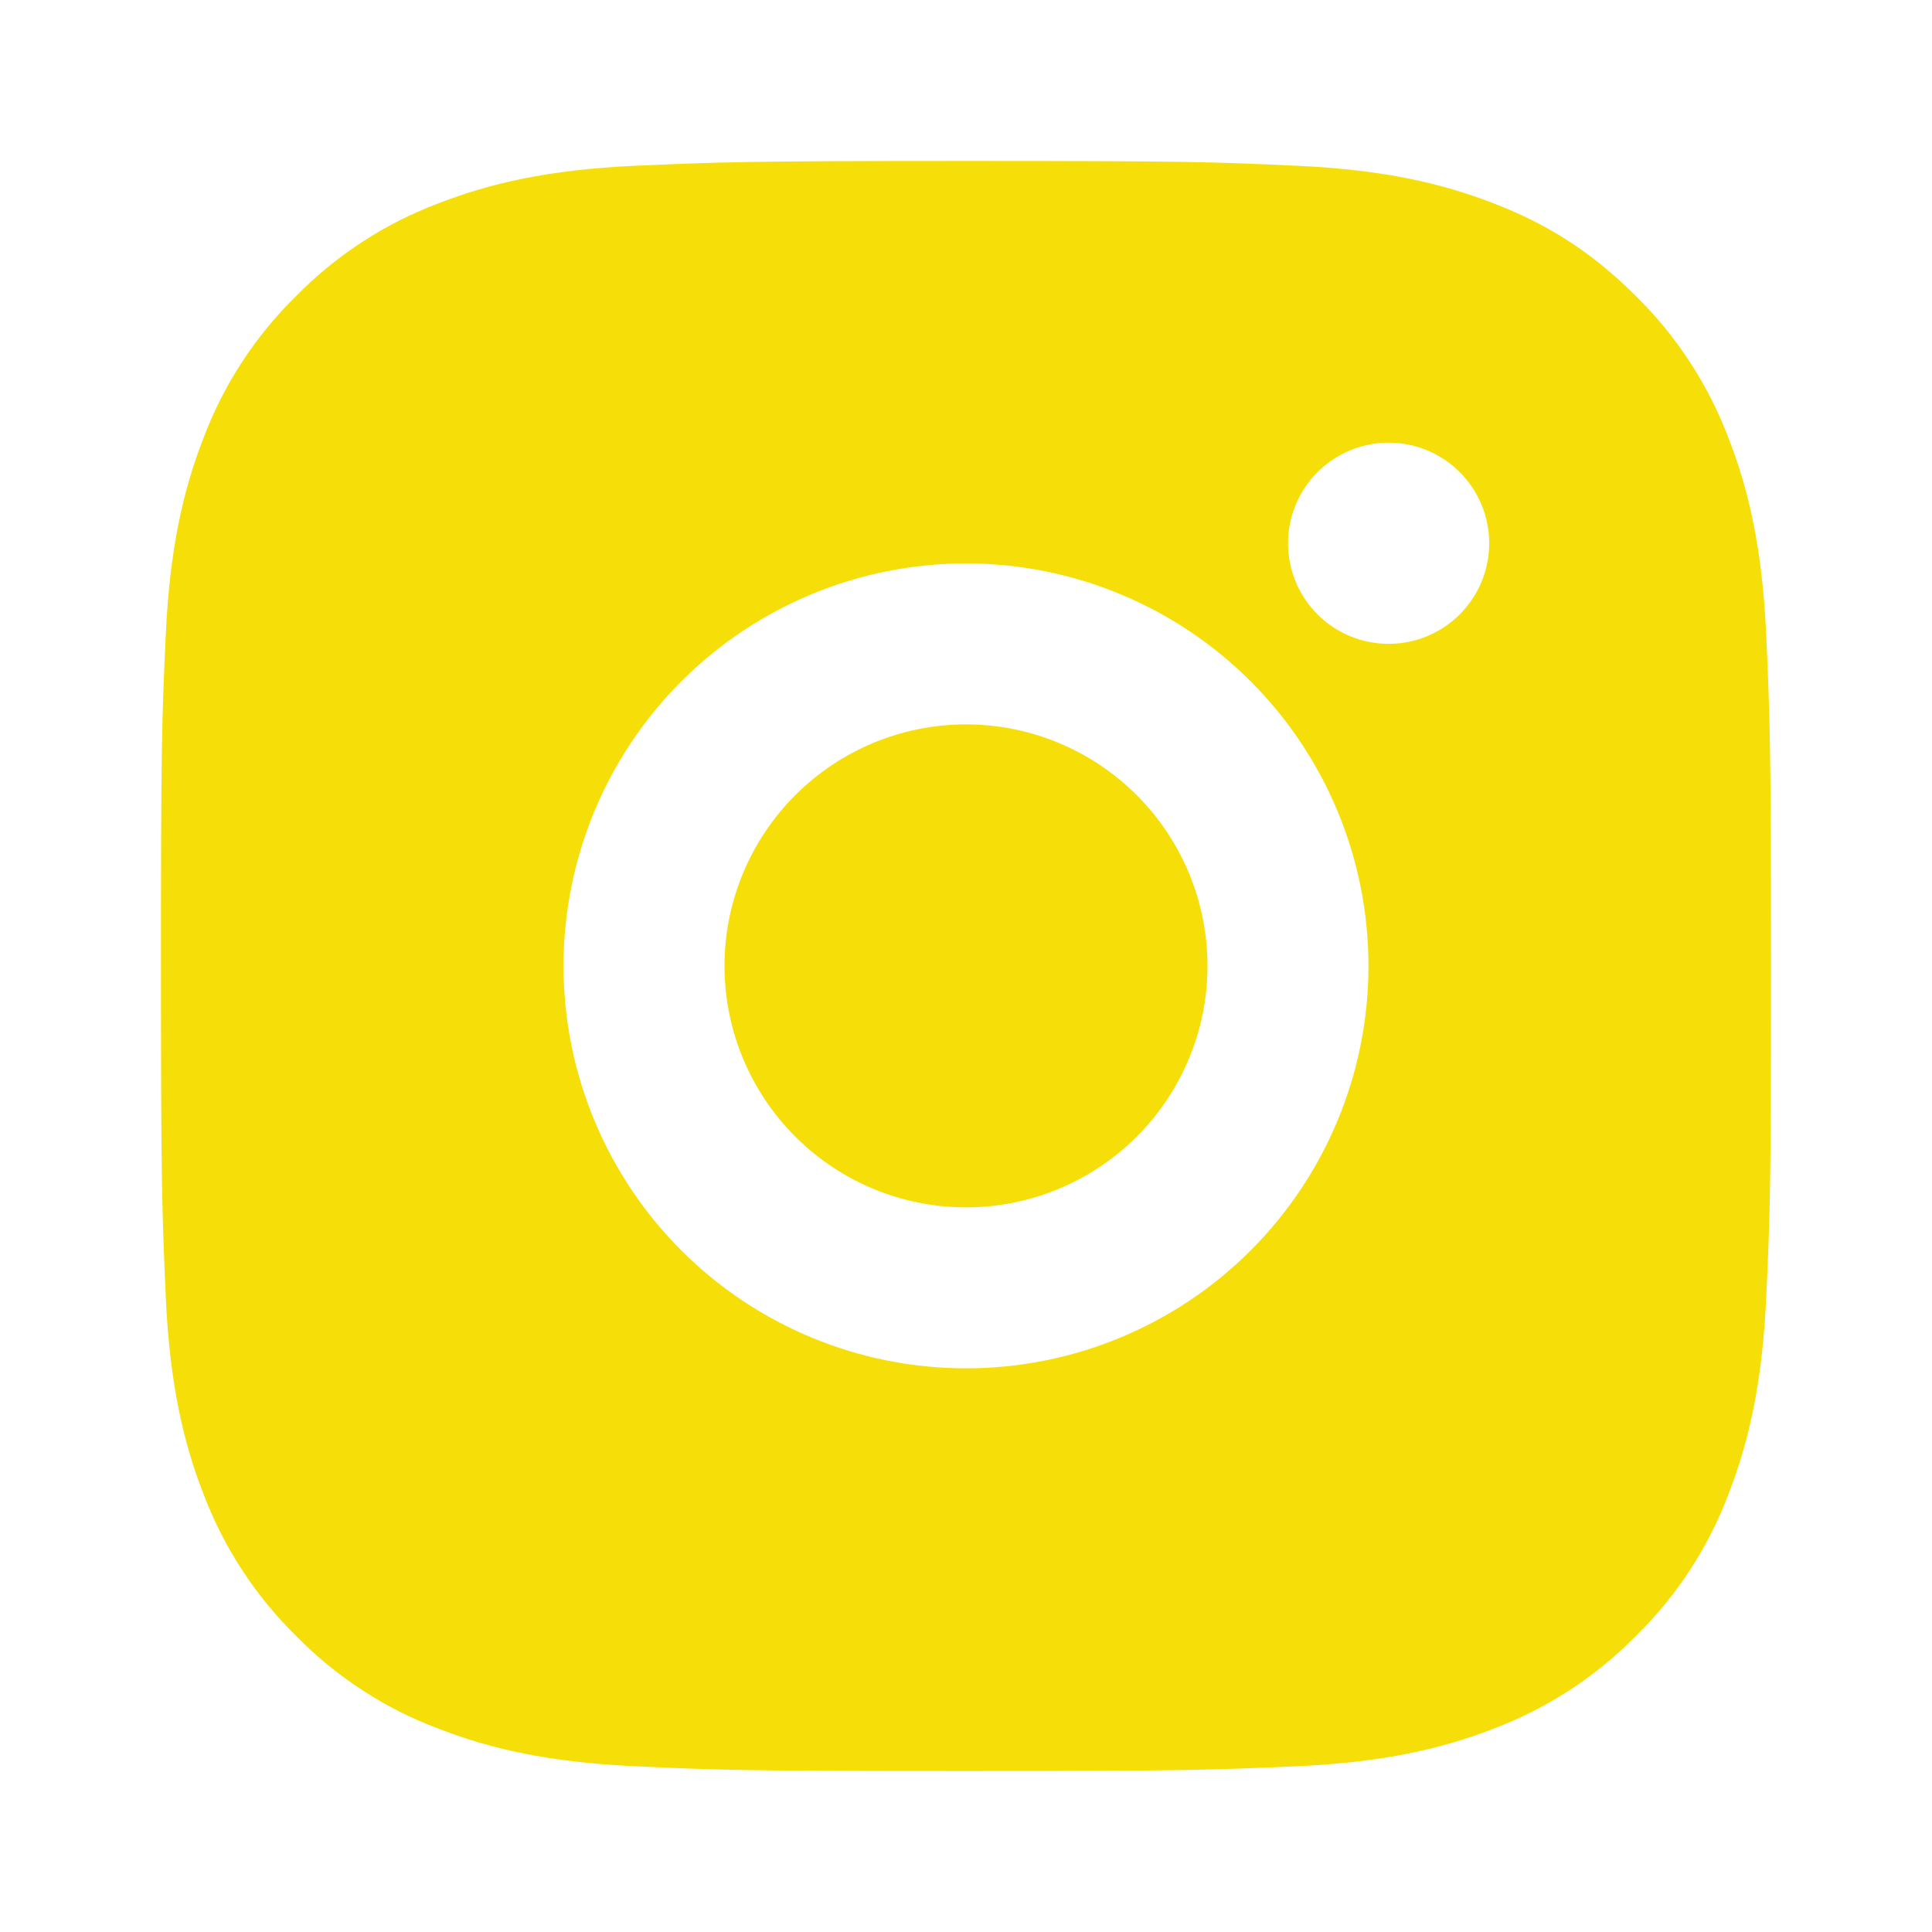
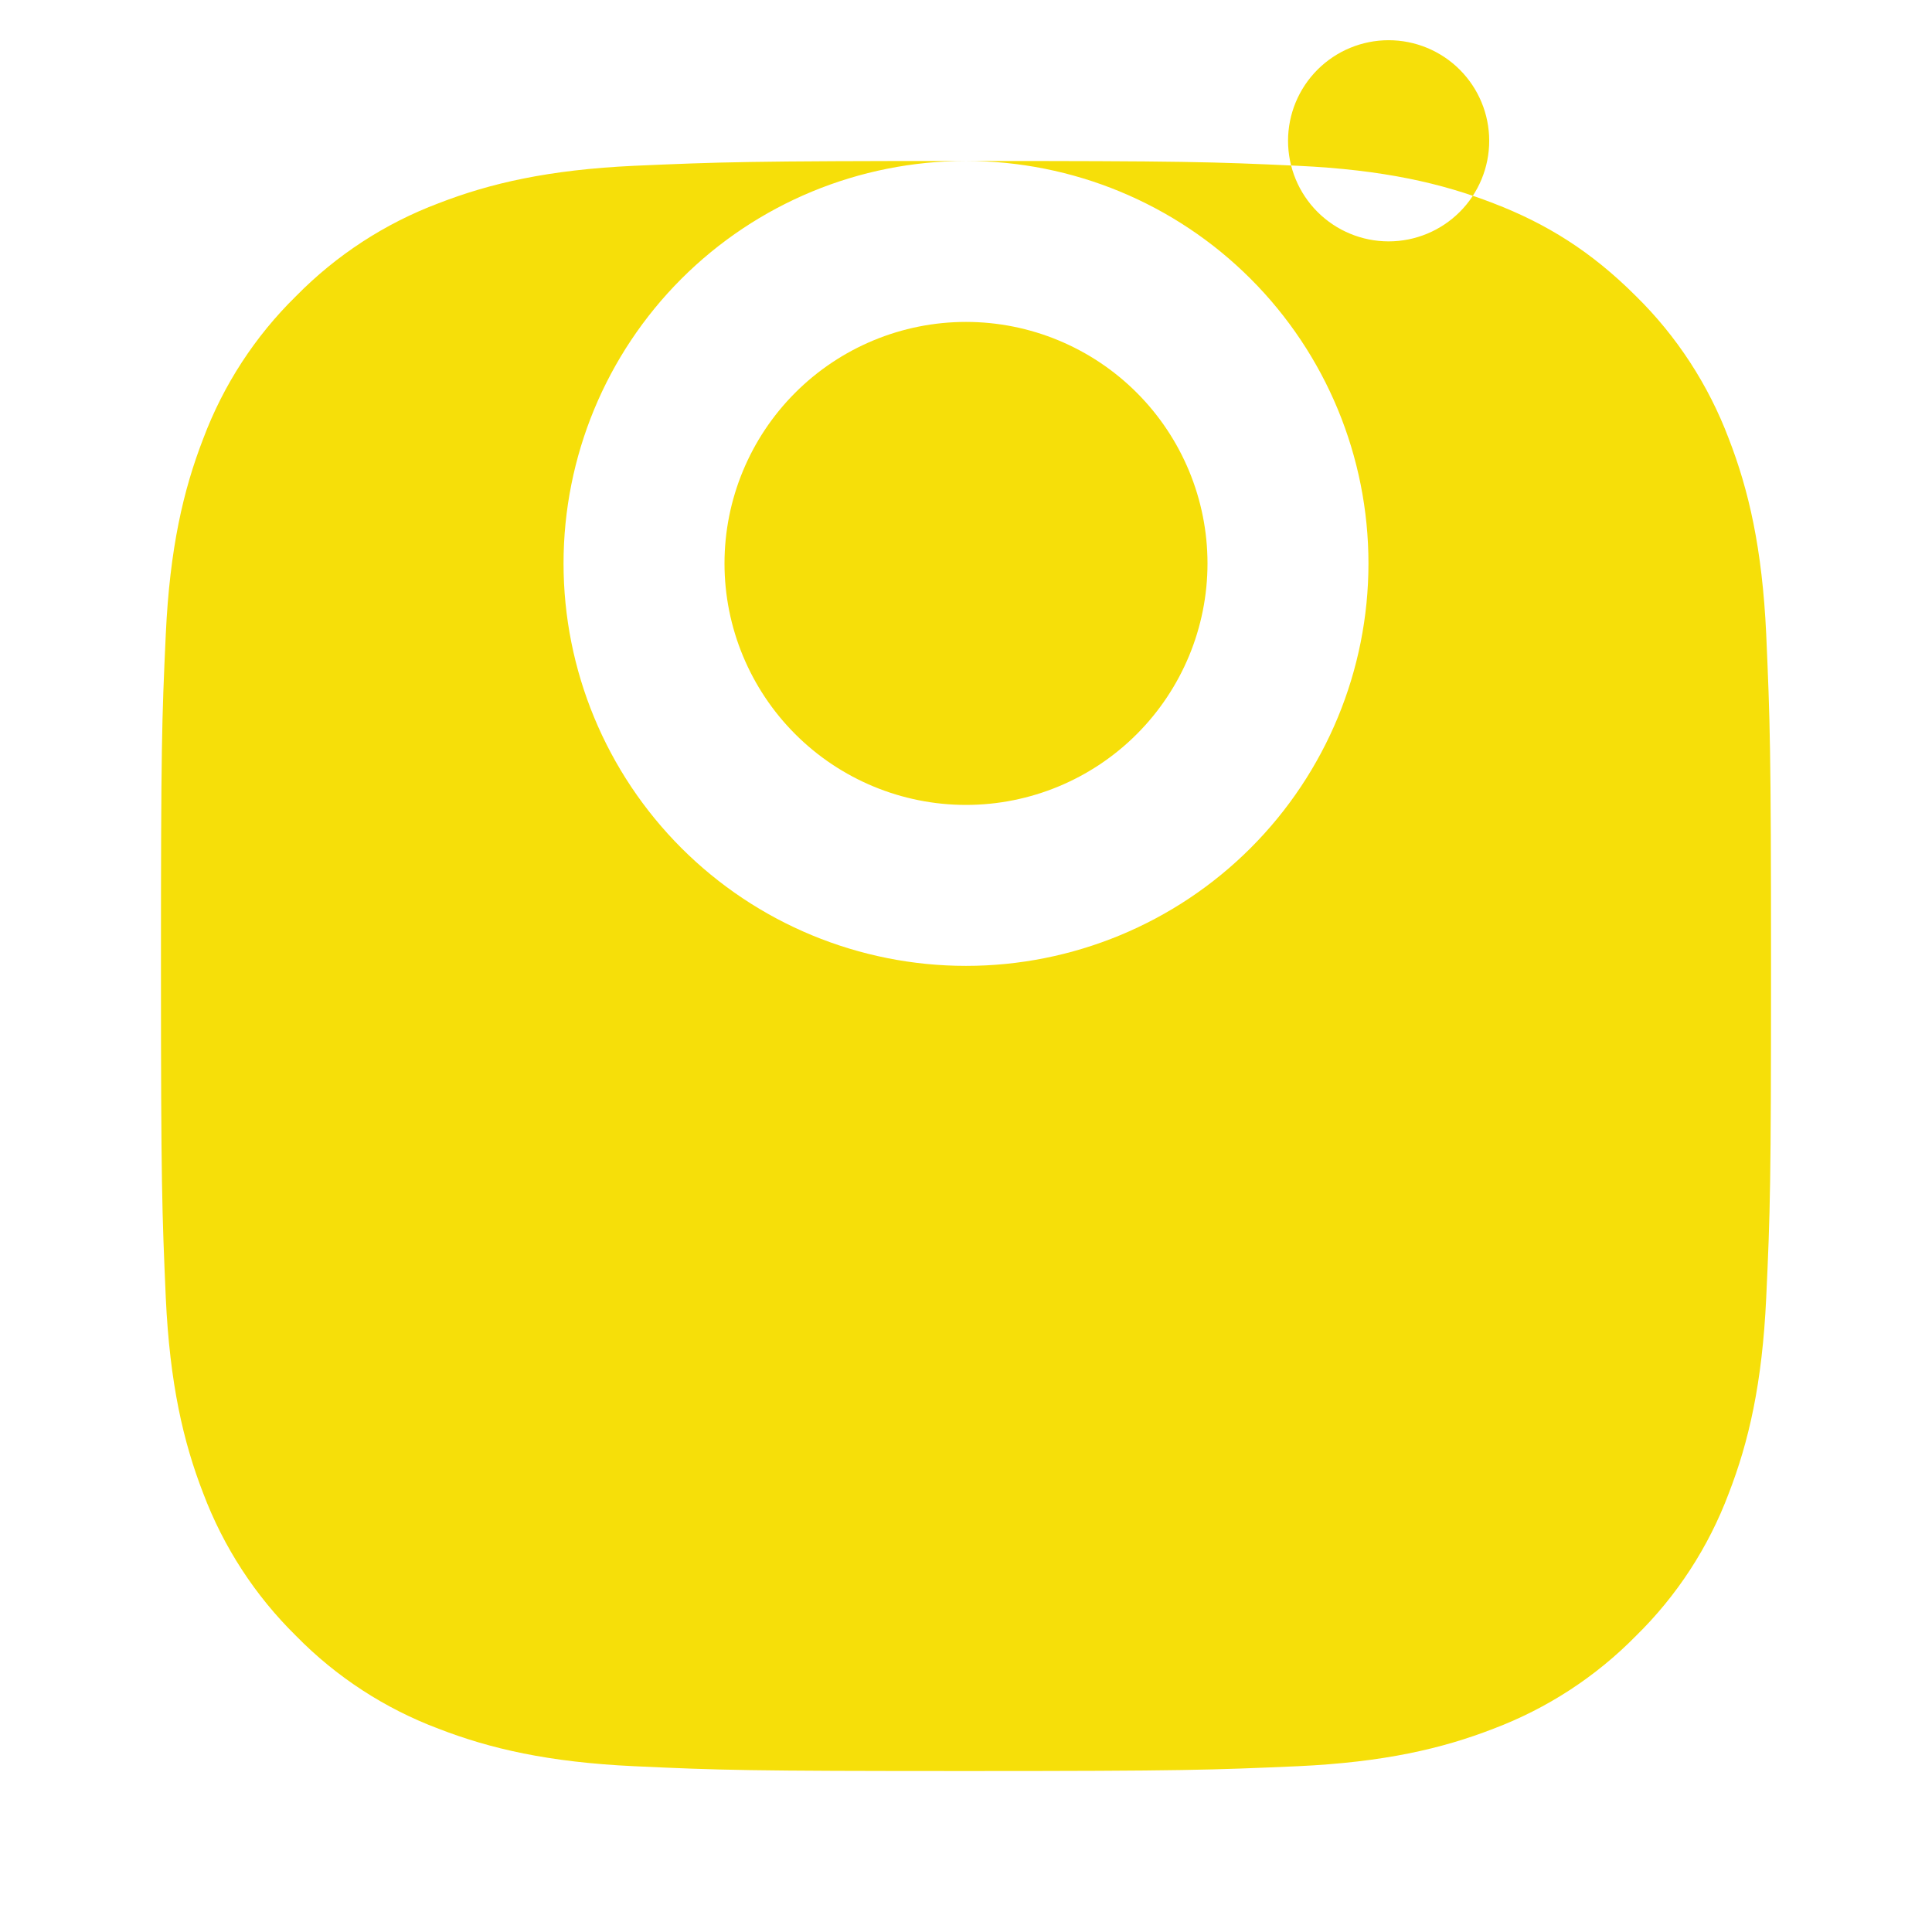
<svg xmlns="http://www.w3.org/2000/svg" fill="none" height="30px" width="30px" viewBox="0 0 16 16">
-   <path d="m8 1.333c1.811 0 2.037.007 2.748.04.71.033 1.193.145 1.619.31.44.169.811.399 1.181.769.339.333.601.736.769 1.181.165.425.277.909.31 1.619.031.711.04.937.04 2.748s-.007 2.037-.04 2.748c-.033.71-.145 1.193-.31 1.619-.167.445-.429.848-.769 1.181-.333.339-.736.601-1.181.769-.425.165-.909.277-1.619.31-.711.031-.937.04-2.748.04s-2.037-.007-2.748-.04c-.71-.033-1.193-.145-1.619-.31-.445-.167-.848-.429-1.181-.769-.339-.333-.601-.736-.769-1.181-.165-.425-.277-.909-.31-1.619-.031-.711-.04-.937-.04-2.748s.007-2.037.04-2.748c.033-.711.145-1.193.31-1.619.167-.445.429-.848.769-1.181.333-.339.736-.602 1.181-.769.425-.165.908-.277 1.619-.31.711-.031.937-.04 2.748-.04zm0 3.333c-.884 0-1.732.351-2.357.976s-.976 1.473-.976 2.357c0 .884.351 1.732.976 2.357.625.625 1.473.976 2.357.976.884 0 1.732-.351 2.357-.976.625-.625.976-1.473.976-2.357 0-.884-.351-1.732-.976-2.357-.625-.625-1.473-.976-2.357-.976zm4.333-.167c0-.221-.088-.433-.244-.589s-.368-.244-.589-.244c-.221 0-.433.088-.589.244s-.244.368-.244.589.088.433.244.589.368.244.589.244c.221 0 .433-.088.589-.244s.244-.368.244-.589zm-4.333 1.5c.53 0 1.039.211 1.414.586.375.375.586.884.586 1.414s-.211 1.039-.586 1.414c-.375.375-.884.586-1.414.586s-1.039-.211-1.414-.586c-.375-.375-.586-.884-.586-1.414s.211-1.039.586-1.414c.375-.375.884-.586 1.414-.586z" fill="#F6DF09" />
+   <path d="m8 1.333c1.811 0 2.037.007 2.748.04.71.033 1.193.145 1.619.31.44.169.811.399 1.181.769.339.333.601.736.769 1.181.165.425.277.909.31 1.619.031.711.04.937.04 2.748s-.007 2.037-.04 2.748c-.033.71-.145 1.193-.31 1.619-.167.445-.429.848-.769 1.181-.333.339-.736.601-1.181.769-.425.165-.909.277-1.619.31-.711.031-.937.04-2.748.04s-2.037-.007-2.748-.04c-.71-.033-1.193-.145-1.619-.31-.445-.167-.848-.429-1.181-.769-.339-.333-.601-.736-.769-1.181-.165-.425-.277-.909-.31-1.619-.031-.711-.04-.937-.04-2.748s.007-2.037.04-2.748c.033-.711.145-1.193.31-1.619.167-.445.429-.848.769-1.181.333-.339.736-.602 1.181-.769.425-.165.908-.277 1.619-.31.711-.031.937-.04 2.748-.04zc-.884 0-1.732.351-2.357.976s-.976 1.473-.976 2.357c0 .884.351 1.732.976 2.357.625.625 1.473.976 2.357.976.884 0 1.732-.351 2.357-.976.625-.625.976-1.473.976-2.357 0-.884-.351-1.732-.976-2.357-.625-.625-1.473-.976-2.357-.976zm4.333-.167c0-.221-.088-.433-.244-.589s-.368-.244-.589-.244c-.221 0-.433.088-.589.244s-.244.368-.244.589.088.433.244.589.368.244.589.244c.221 0 .433-.088.589-.244s.244-.368.244-.589zm-4.333 1.5c.53 0 1.039.211 1.414.586.375.375.586.884.586 1.414s-.211 1.039-.586 1.414c-.375.375-.884.586-1.414.586s-1.039-.211-1.414-.586c-.375-.375-.586-.884-.586-1.414s.211-1.039.586-1.414c.375-.375.884-.586 1.414-.586z" fill="#F6DF09" />
</svg>